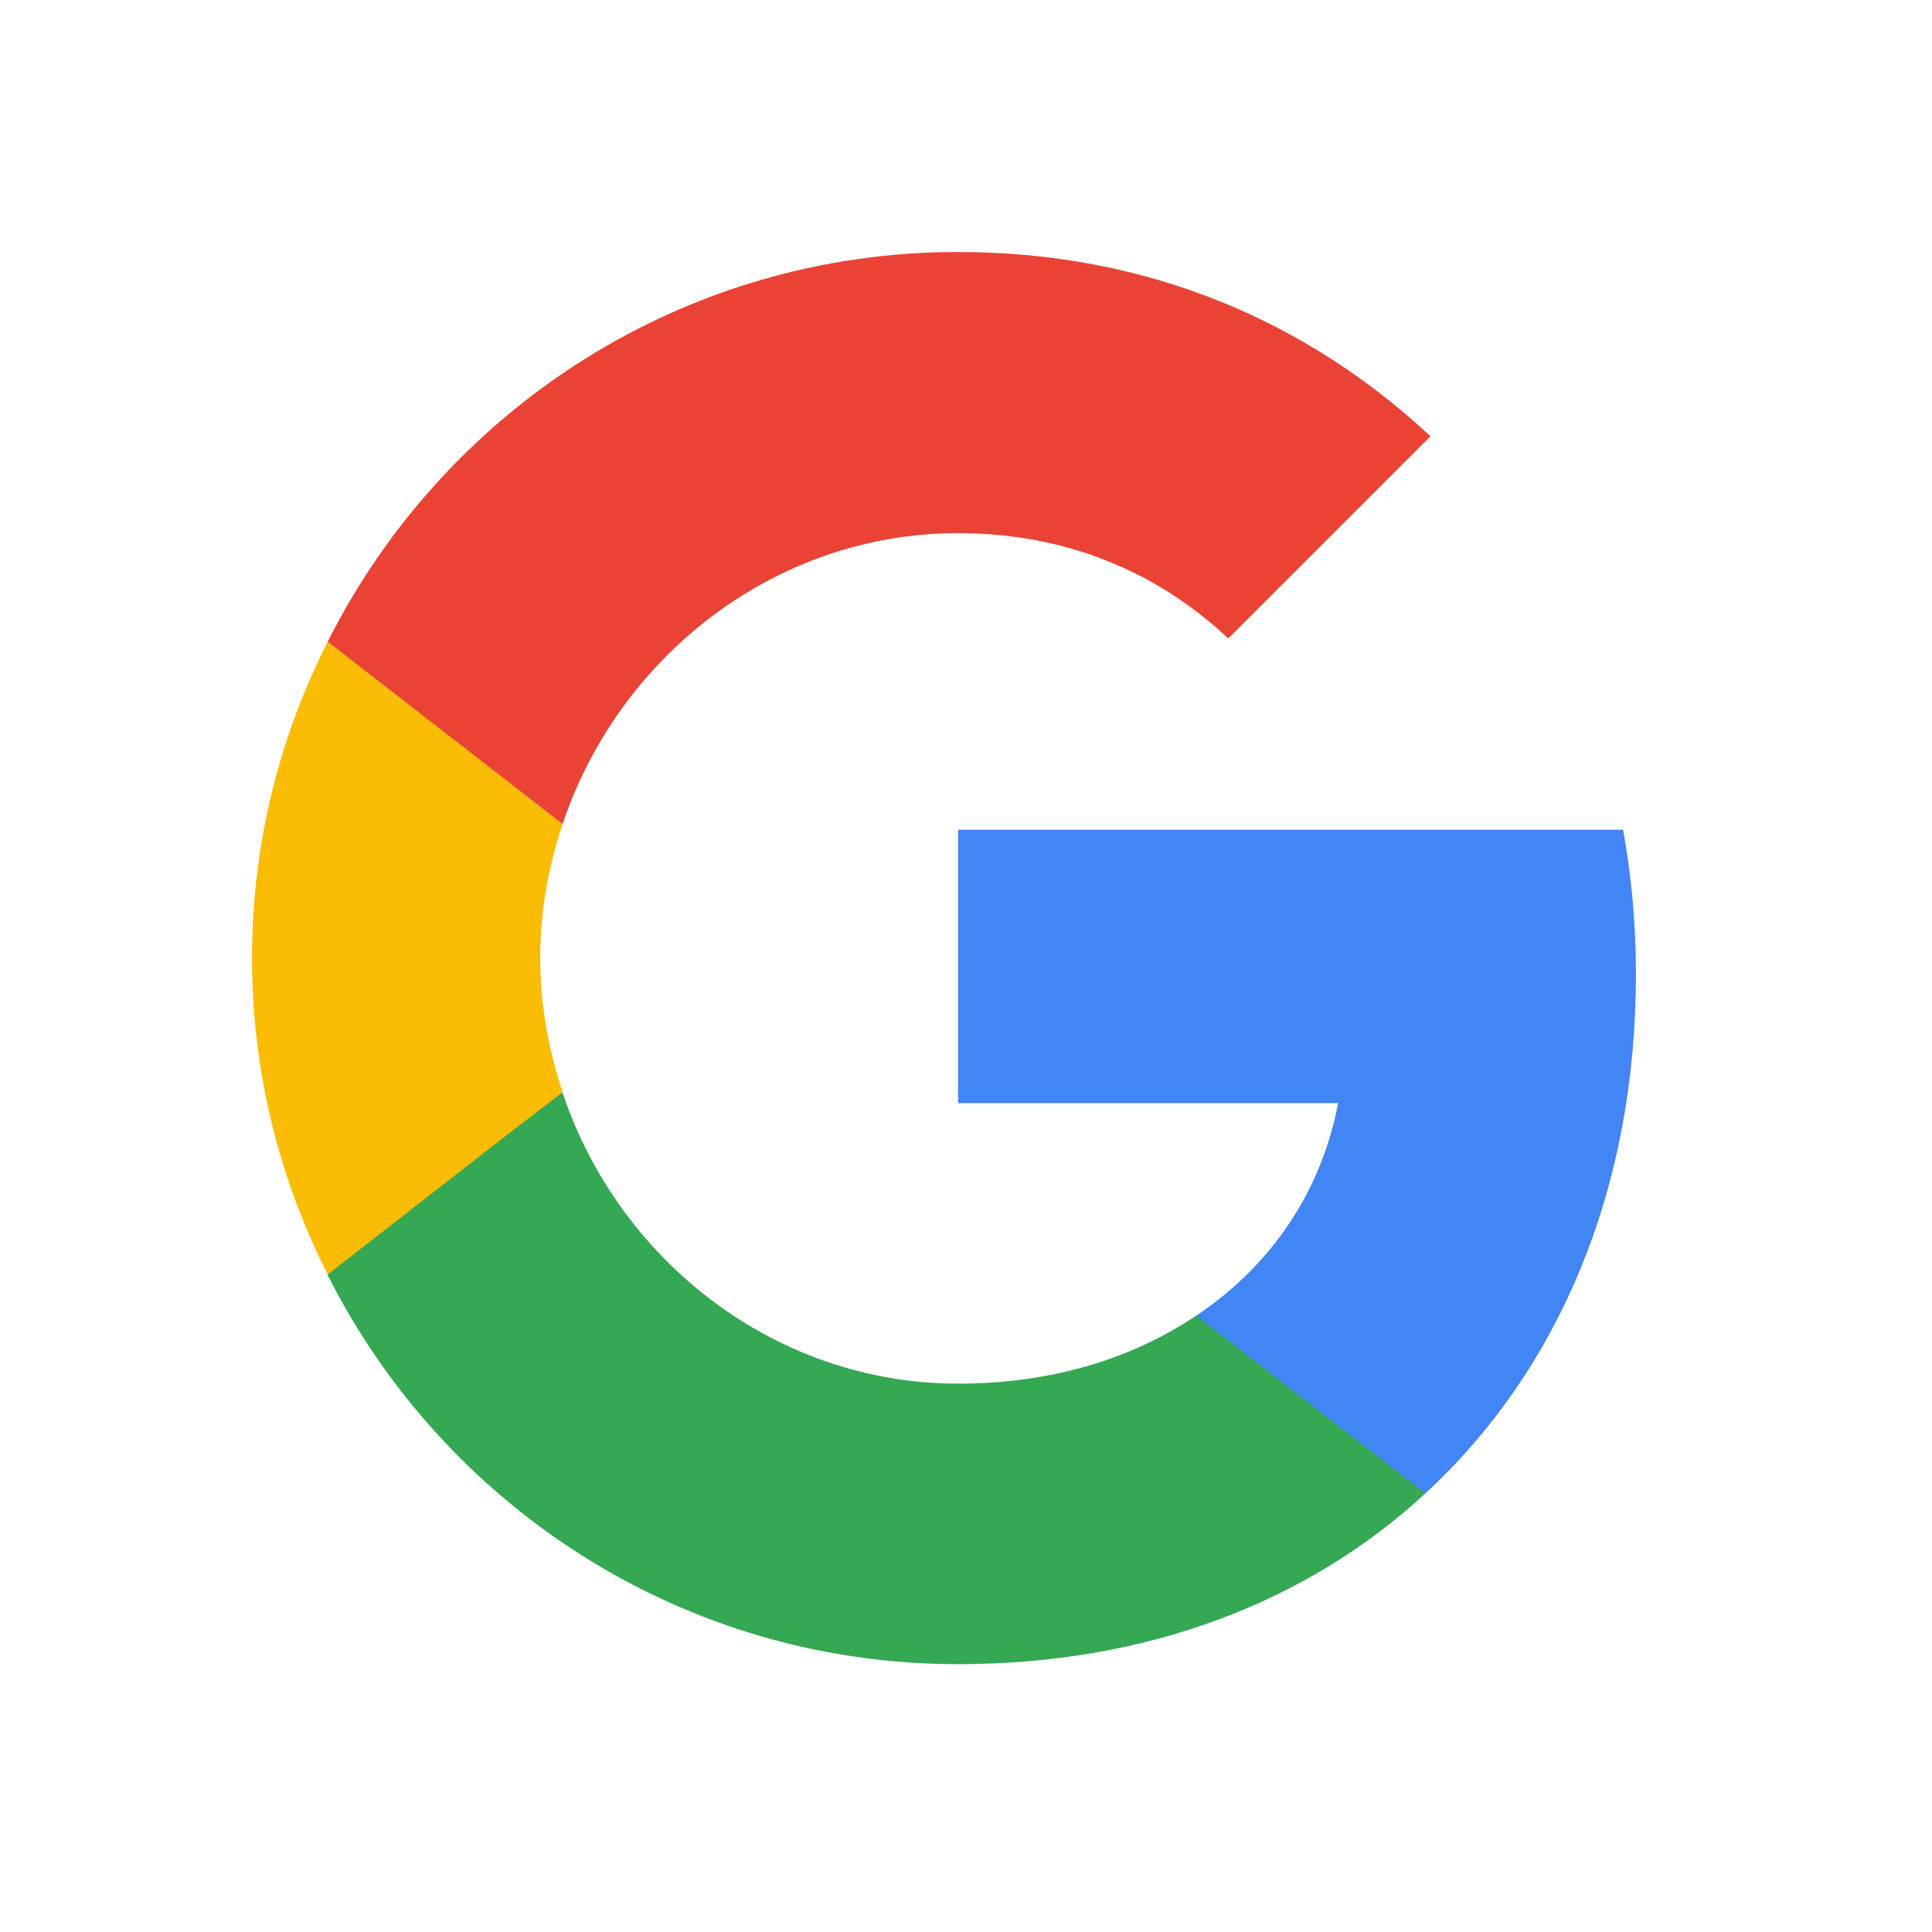
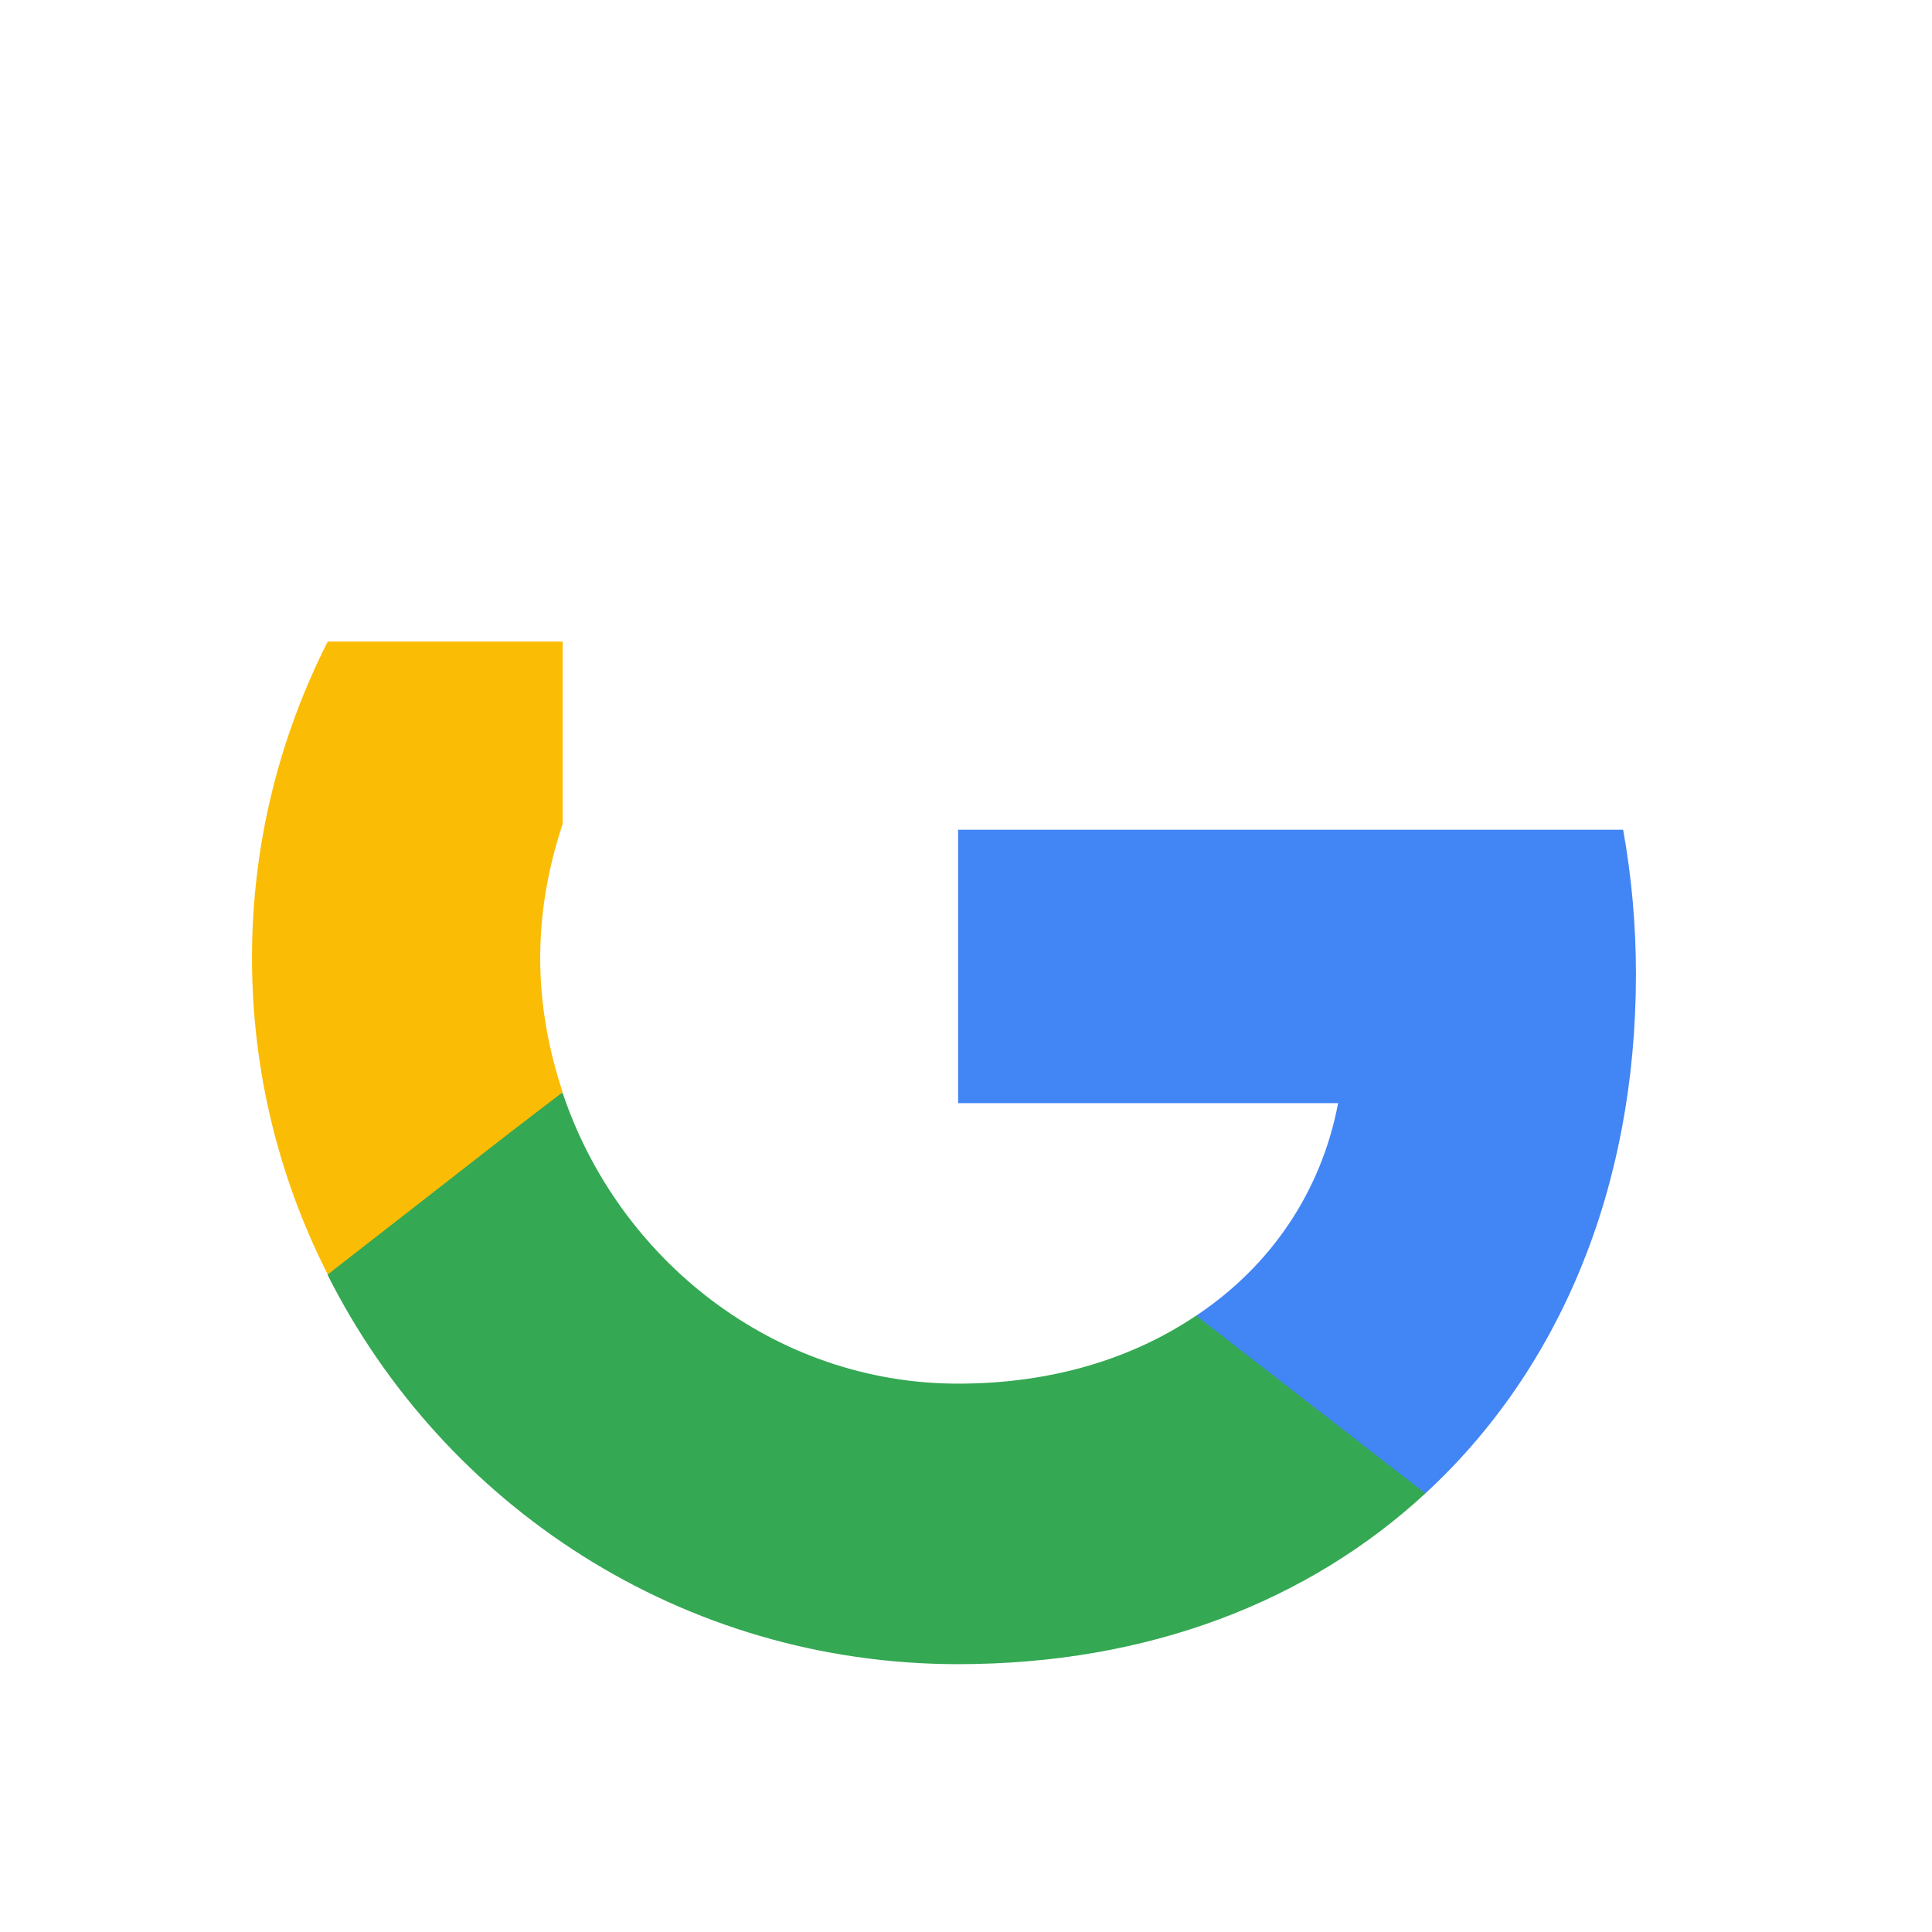
<svg xmlns="http://www.w3.org/2000/svg" width="46" height="46" viewBox="0 0 46 46" fill="none">
  <g clip-path="url(#clip0_2573_4331)">
    <path d="M38.951 23.194C38.951 22.002 38.844 20.855 38.646 19.755H22.812V26.265H31.86C31.463 28.359 30.271 30.132 28.483 31.324V35.557H33.938C37.117 32.623 38.951 28.313 38.951 23.194Z" fill="#4285F4" />
    <path d="M22.811 39.623C27.35 39.623 31.155 38.125 33.937 35.558L28.481 31.324C26.983 32.333 25.073 32.944 22.811 32.944C18.44 32.944 14.726 29.995 13.396 26.021H7.803V30.361C10.569 35.848 16.239 39.623 22.811 39.623Z" fill="#34A853" />
    <path d="M13.397 26.005C13.061 24.996 12.862 23.927 12.862 22.811C12.862 21.695 13.061 20.625 13.397 19.617V15.276H7.803C6.657 17.538 6 20.09 6 22.811C6 25.531 6.657 28.084 7.803 30.345L12.159 26.953L13.397 26.005Z" fill="#FBBC05" />
-     <path d="M22.811 12.694C25.287 12.694 27.487 13.55 29.245 15.201L34.059 10.387C31.14 7.666 27.35 6 22.811 6C16.239 6 10.569 9.775 7.803 15.277L13.396 19.618C14.726 15.644 18.44 12.694 22.811 12.694Z" fill="#EA4335" />
  </g>
  <defs>
    <clipPath id="clip0_2573_4331">
      <rect width="46" height="46" fill="white" />
    </clipPath>
  </defs>
</svg>